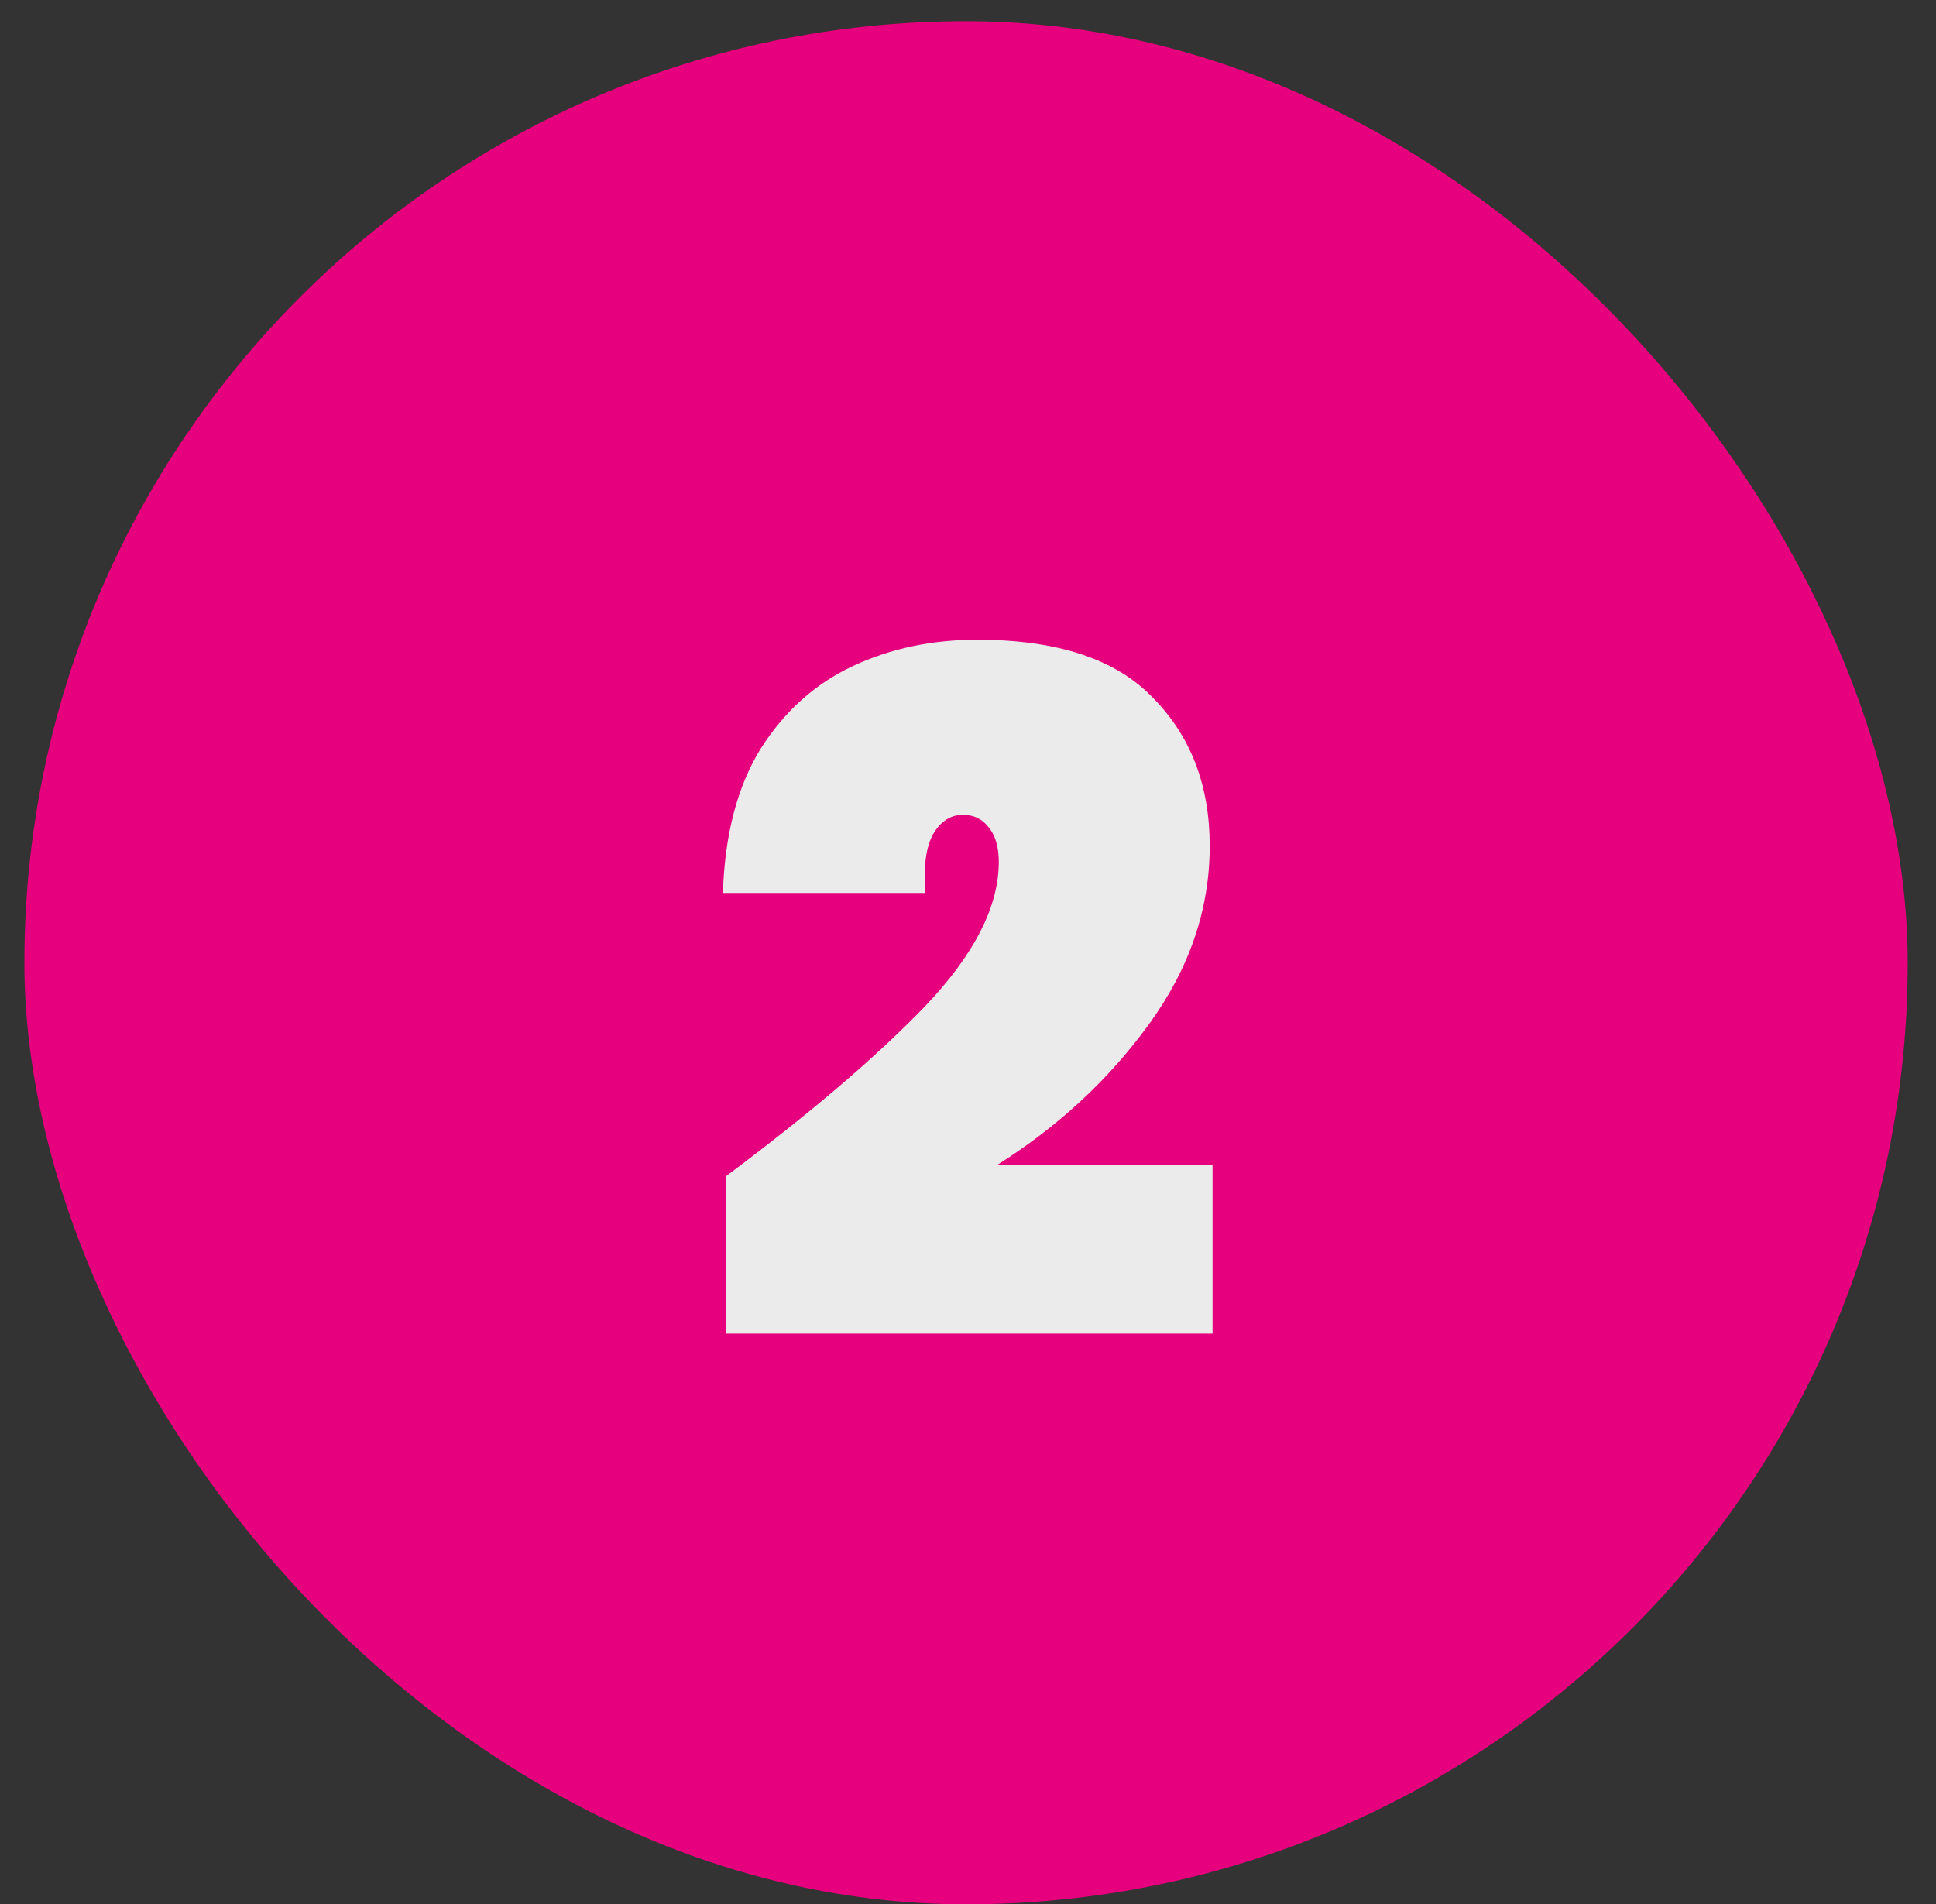
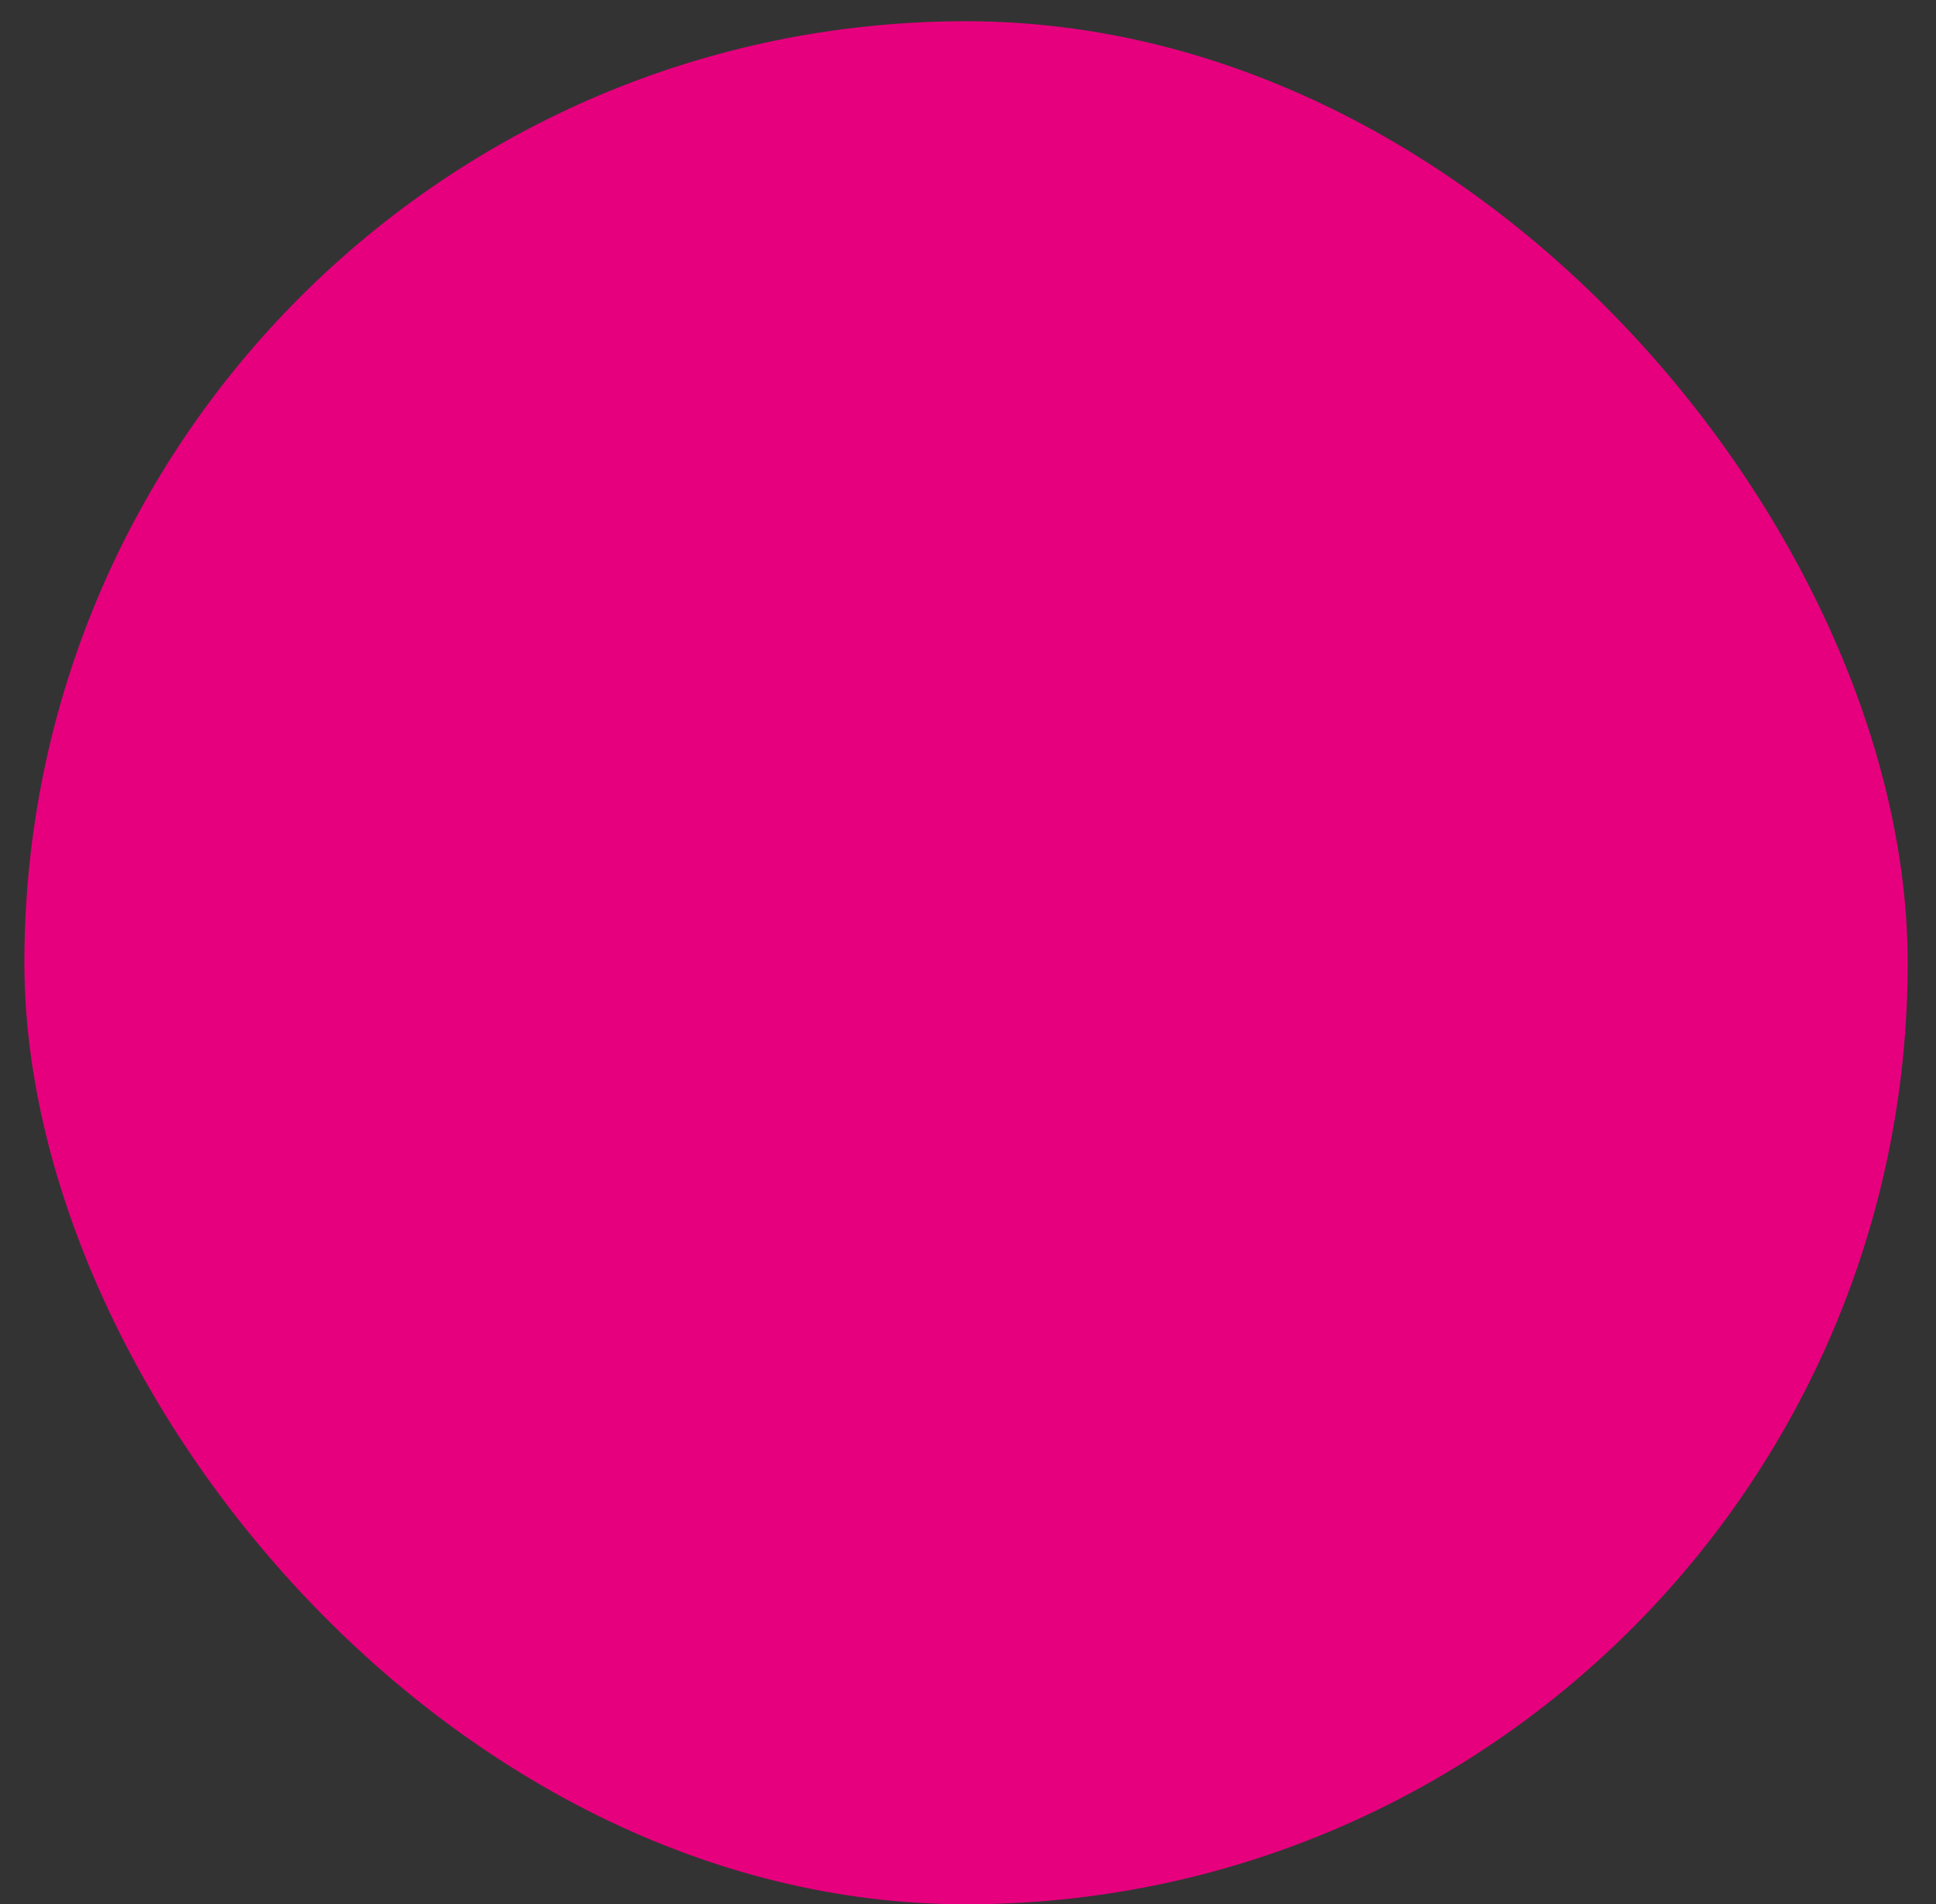
<svg xmlns="http://www.w3.org/2000/svg" width="61" height="60" viewBox="0 0 61 60" fill="none">
  <rect x="0" y="0" width="61" height="60" fill="#333333" stroke="none" />
  <rect x="0.768" y="0.669" width="59.34" height="59.34" rx="29.67" fill="#E6007E" />
-   <path d="M22.866 37.071C25.516 35.093 27.613 33.303 29.156 31.701C30.699 30.079 31.47 28.566 31.47 27.161C31.47 26.686 31.361 26.321 31.144 26.063C30.946 25.806 30.679 25.678 30.343 25.678C29.947 25.678 29.631 25.885 29.393 26.301C29.175 26.696 29.096 27.31 29.156 28.14H22.777C22.836 26.301 23.232 24.788 23.963 23.601C24.715 22.414 25.684 21.544 26.871 20.99C28.058 20.436 29.363 20.159 30.788 20.159C33.319 20.159 35.169 20.772 36.336 21.999C37.523 23.205 38.116 24.758 38.116 26.657C38.116 28.655 37.473 30.534 36.188 32.294C34.922 34.035 33.329 35.508 31.411 36.715H38.205V42.026H22.866V37.071Z" fill="#EBEBEB" />
</svg>